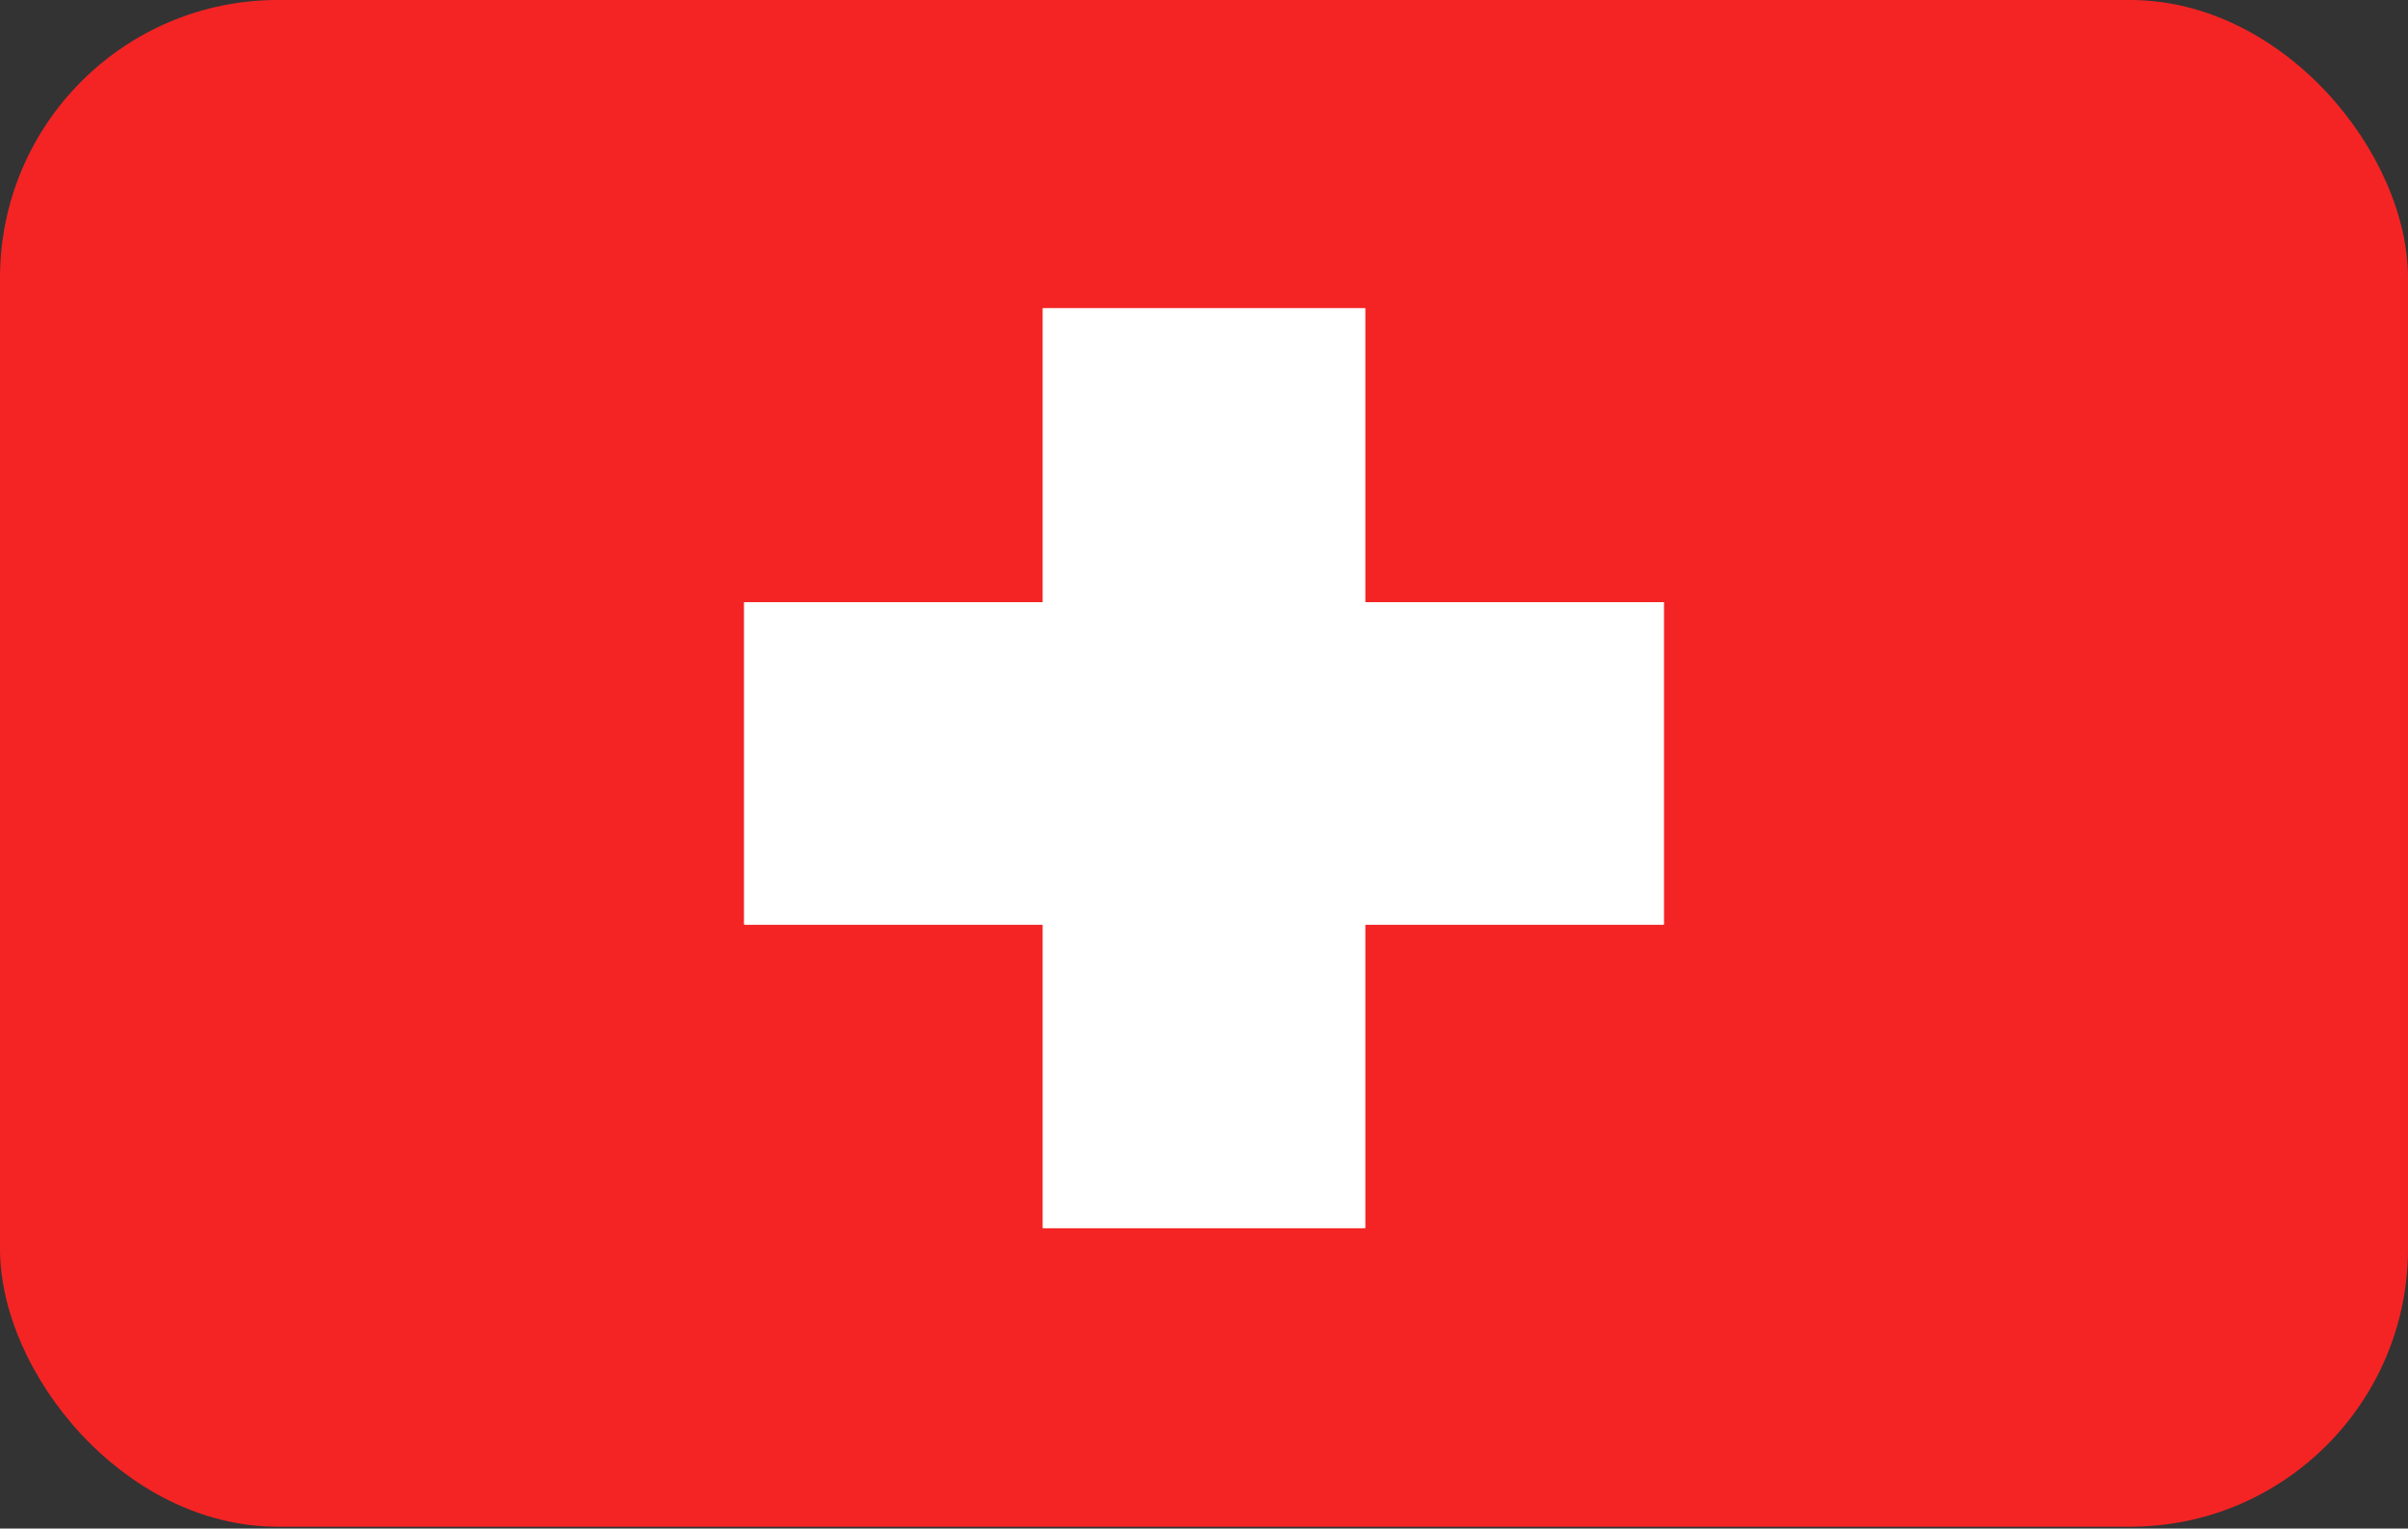
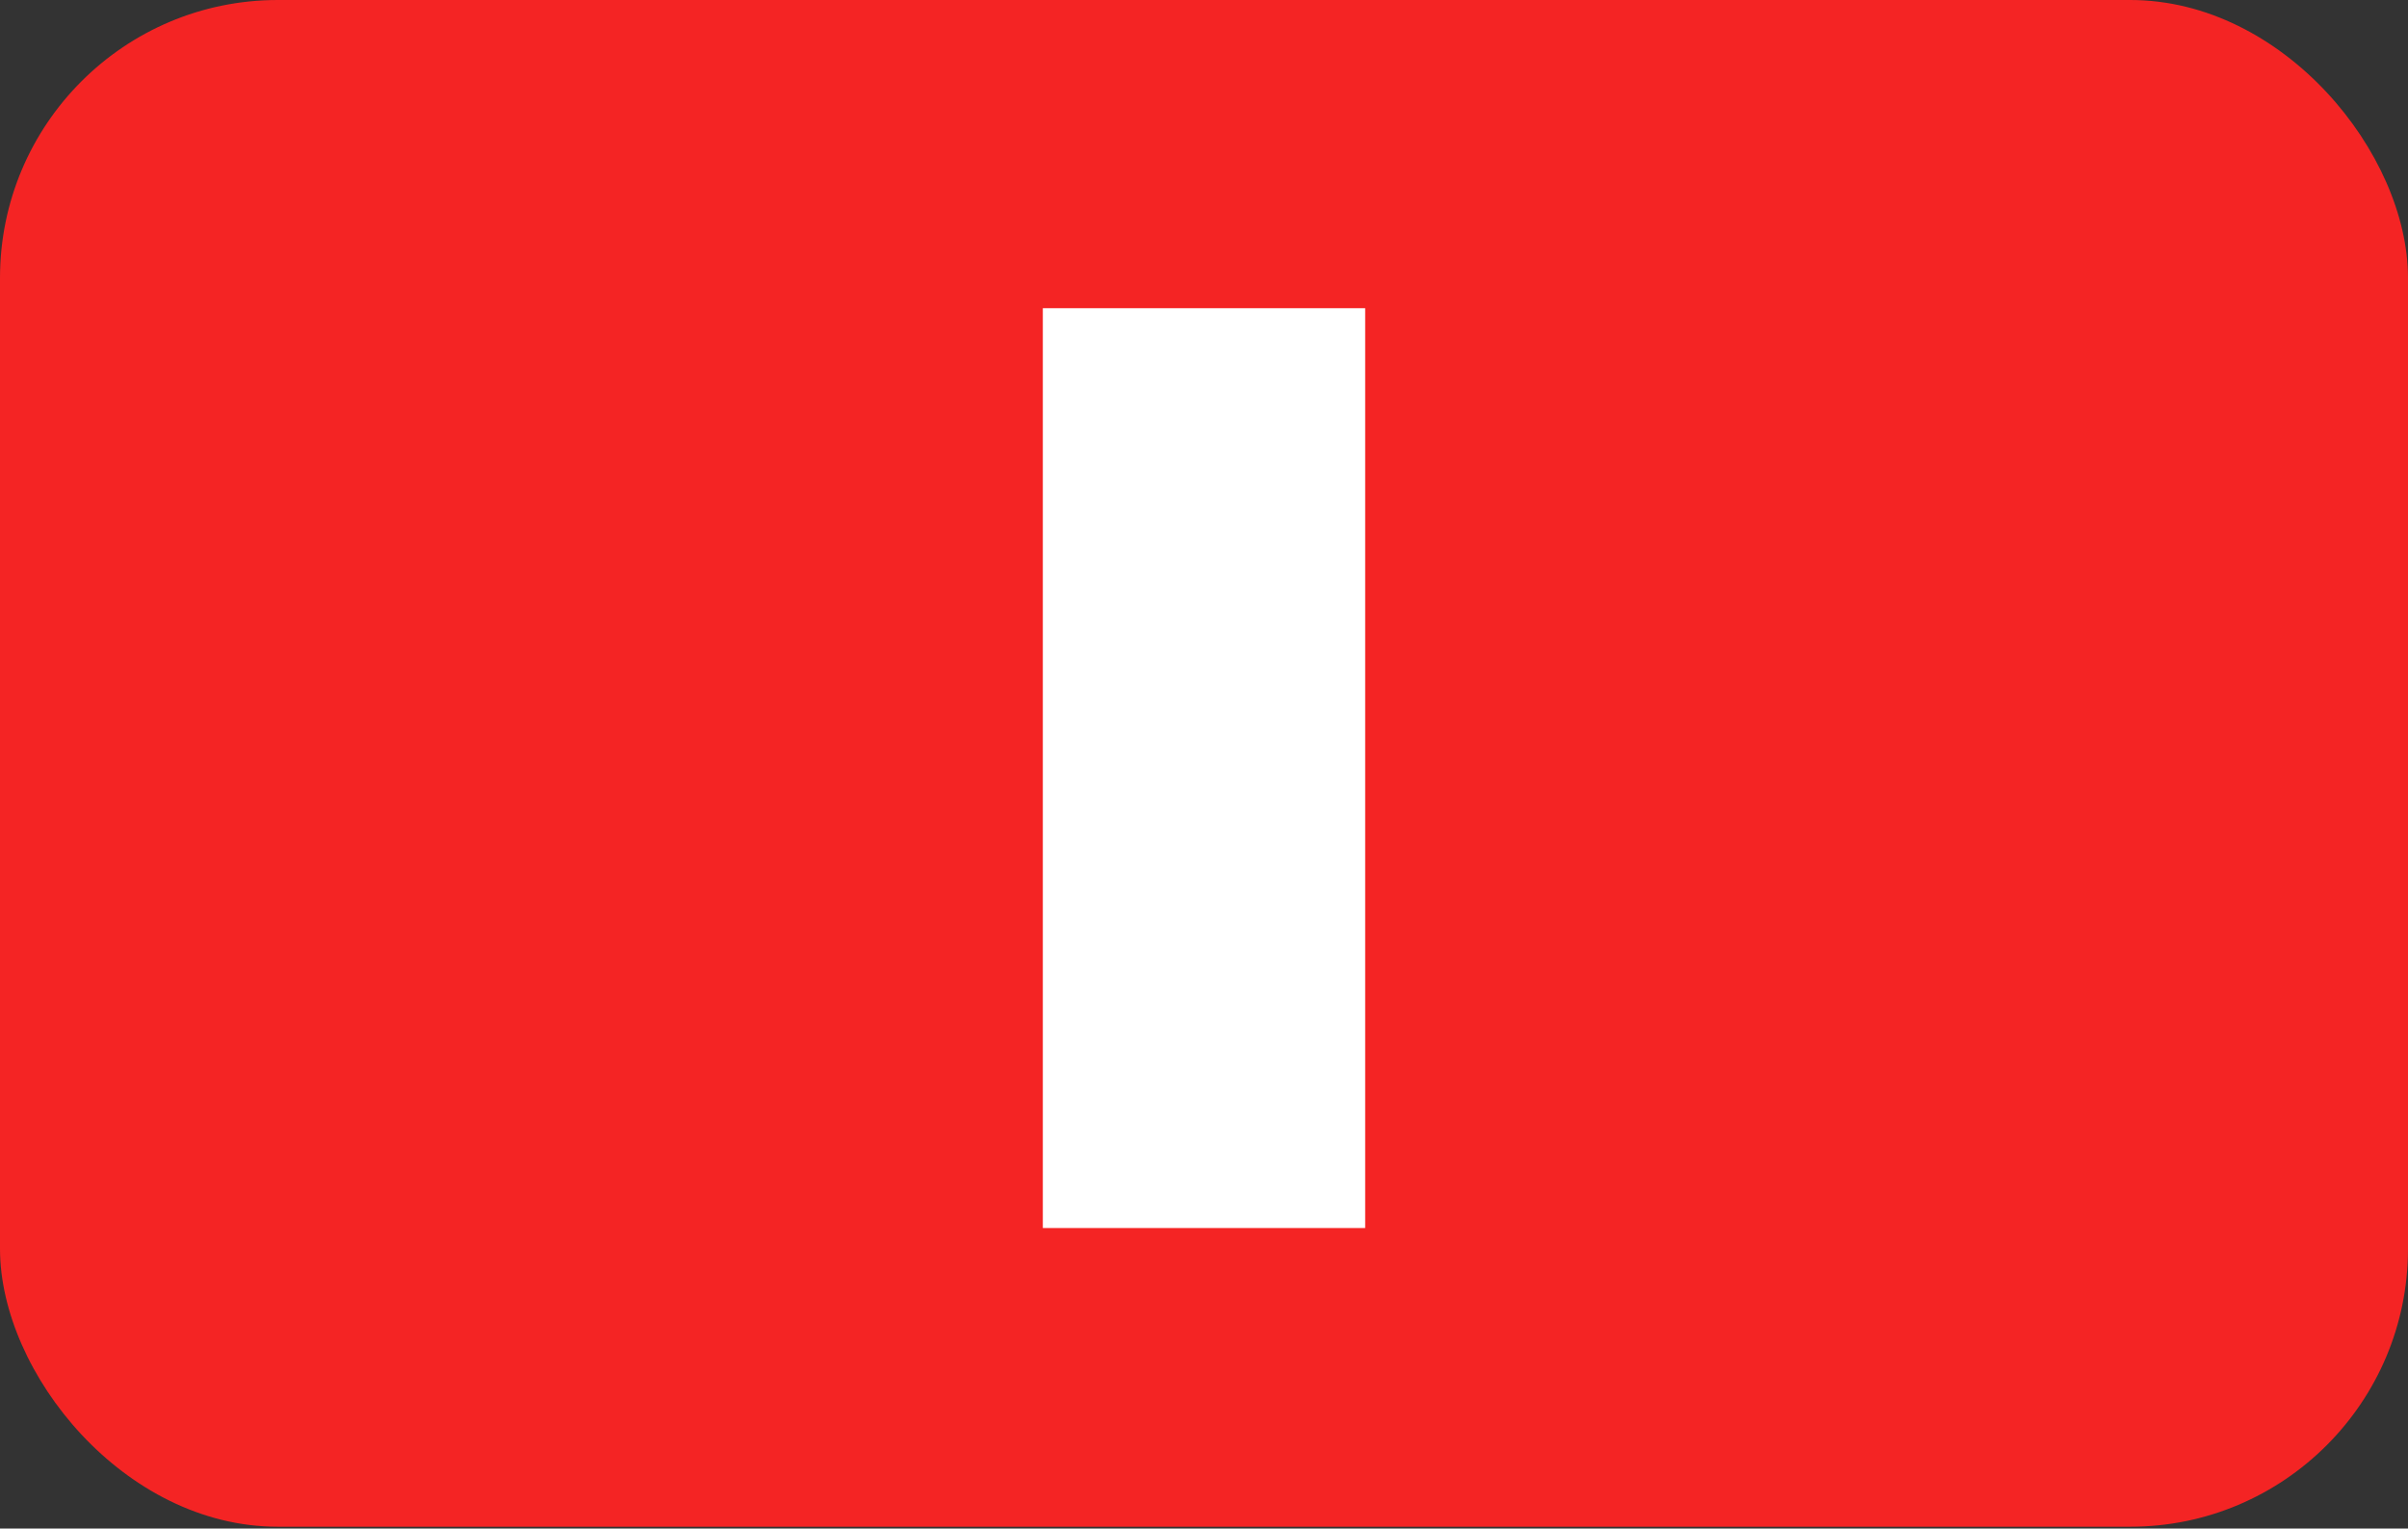
<svg xmlns="http://www.w3.org/2000/svg" width="156" height="99" viewBox="0 0 156 99" fill="none">
  <rect x="0" y="0" width="156" height="99" fill="#333333" stroke="none" />
  <rect width="156" height="98.882" rx="18" fill="#F42424" />
-   <rect x="107.787" y="39" width="20.882" height="59.575" transform="rotate(90 107.787 39)" fill="white" />
-   <rect x="107.787" y="39" width="20.882" height="59.575" transform="rotate(90 107.787 39)" fill="white" />
-   <rect x="67.559" y="19.961" width="20.882" height="59.575" fill="white" />
  <rect x="67.559" y="19.961" width="20.882" height="59.575" fill="white" />
</svg>